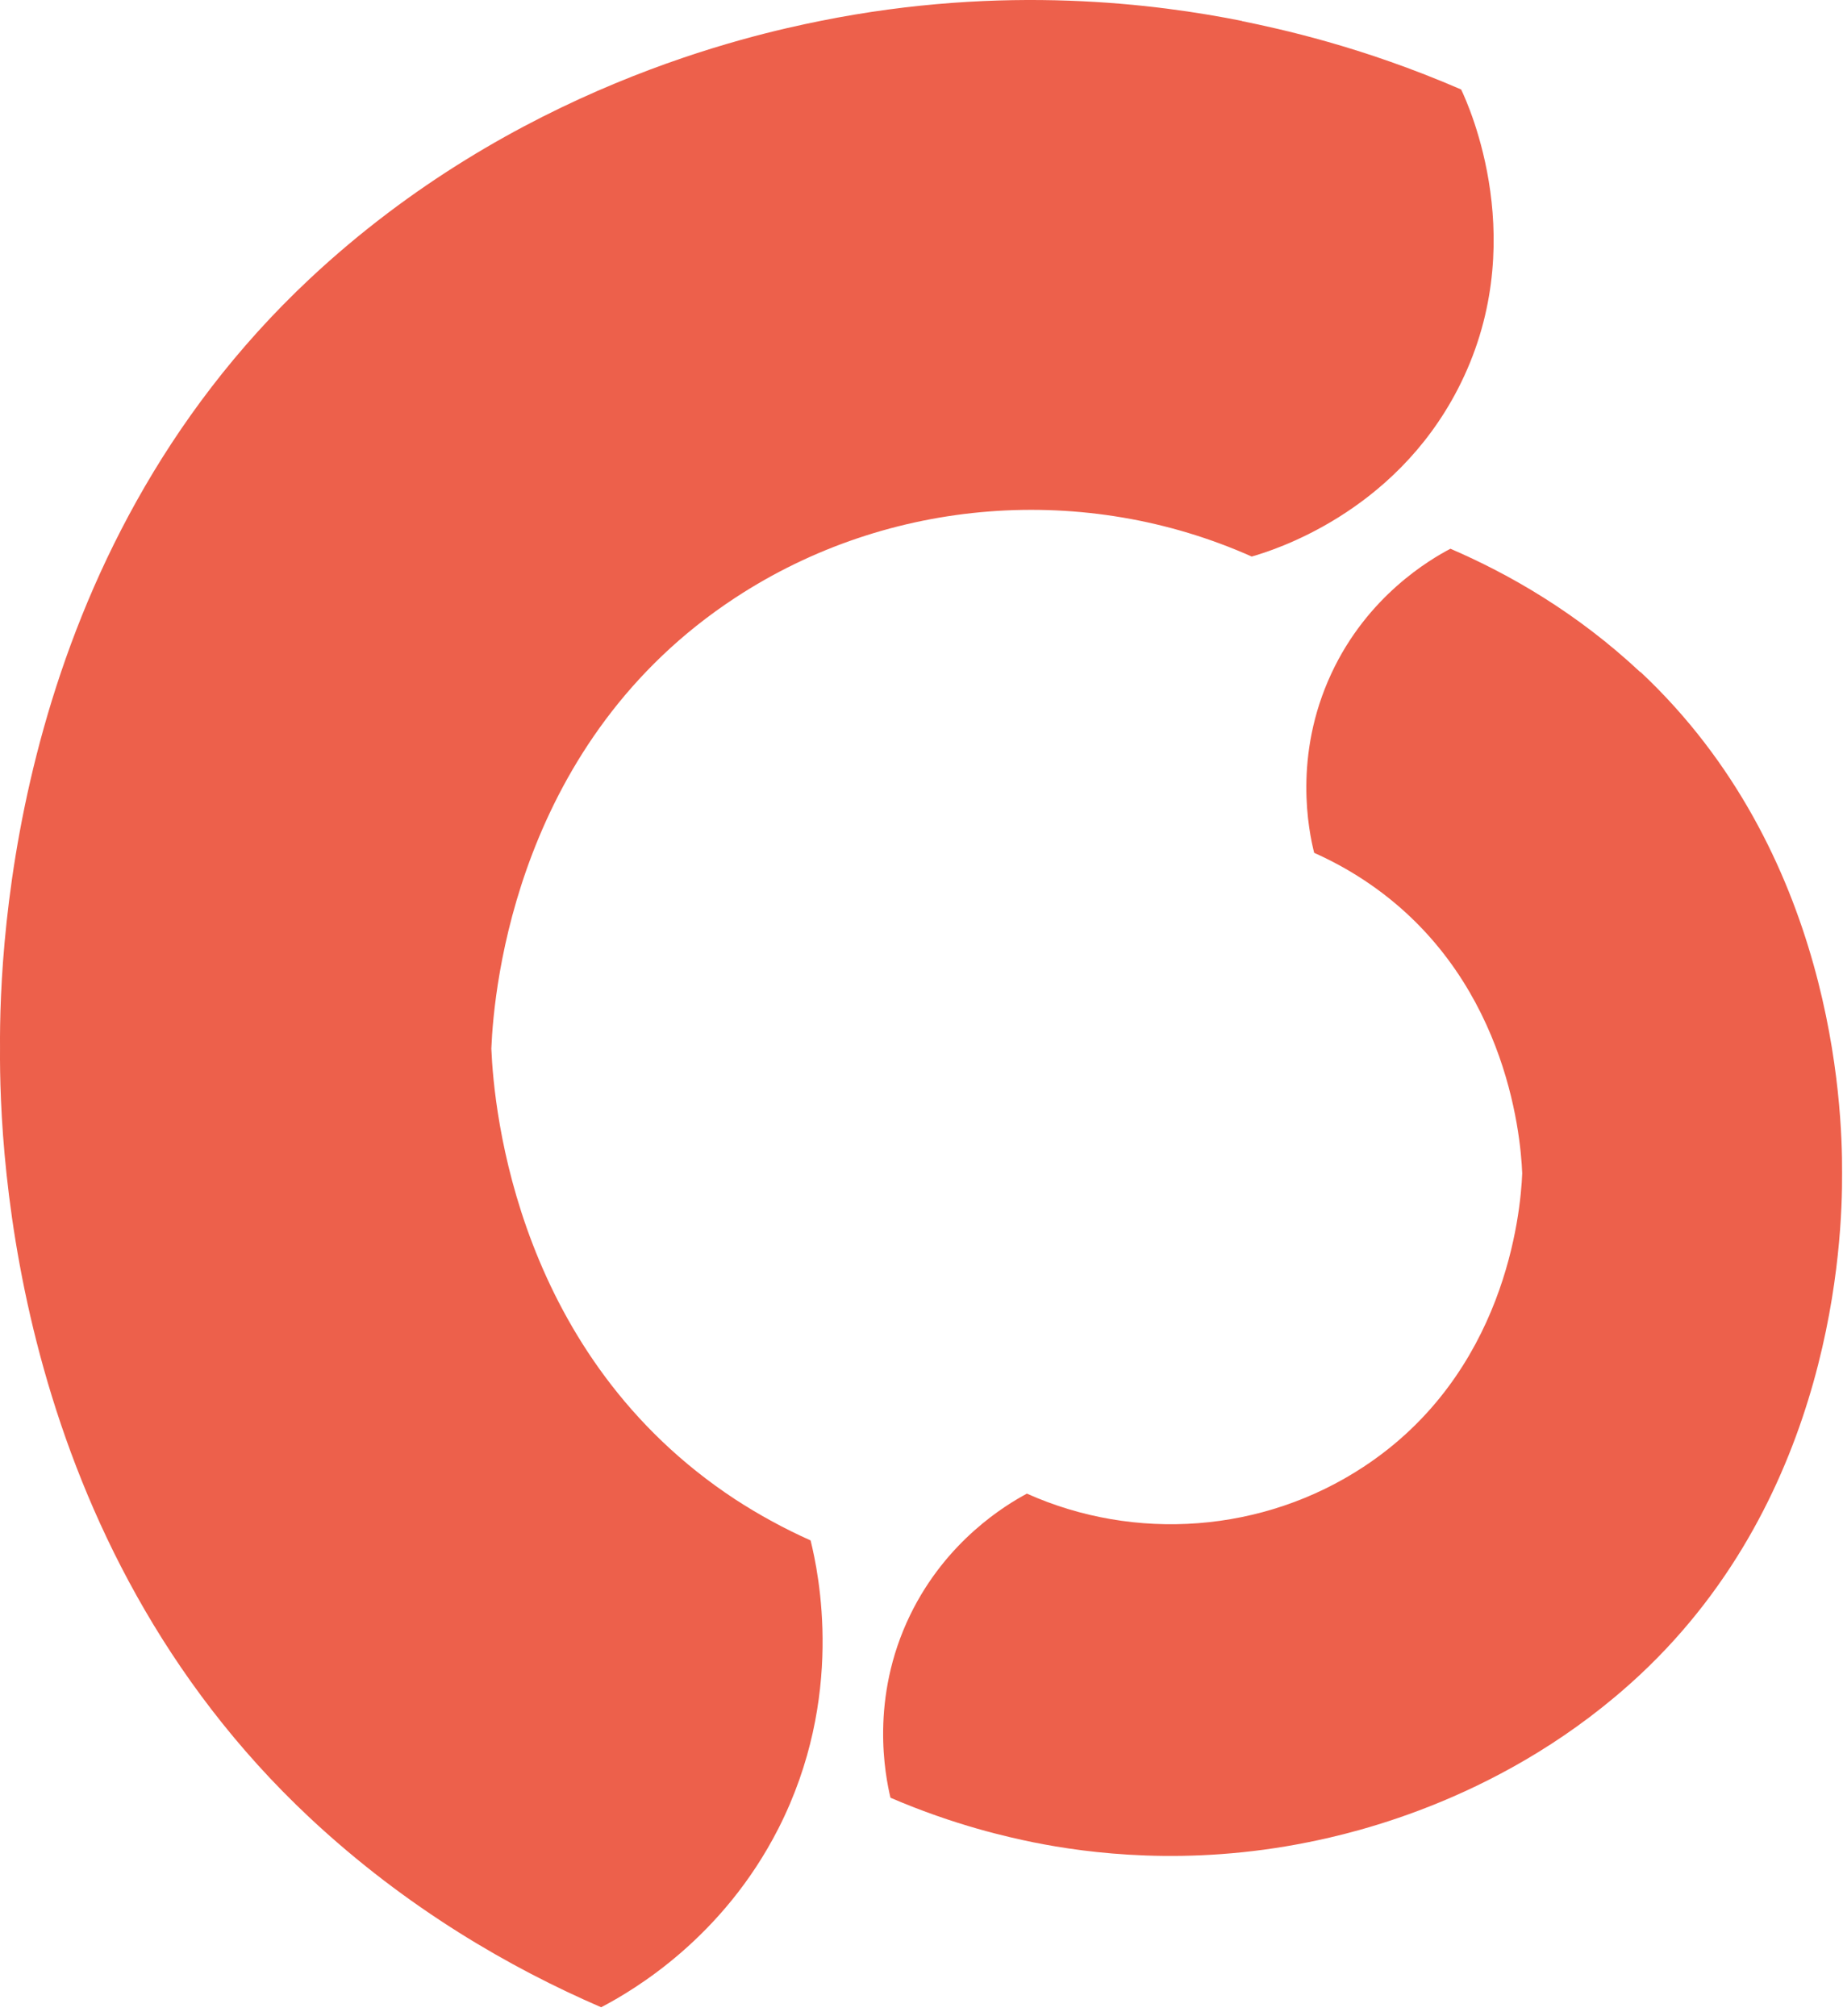
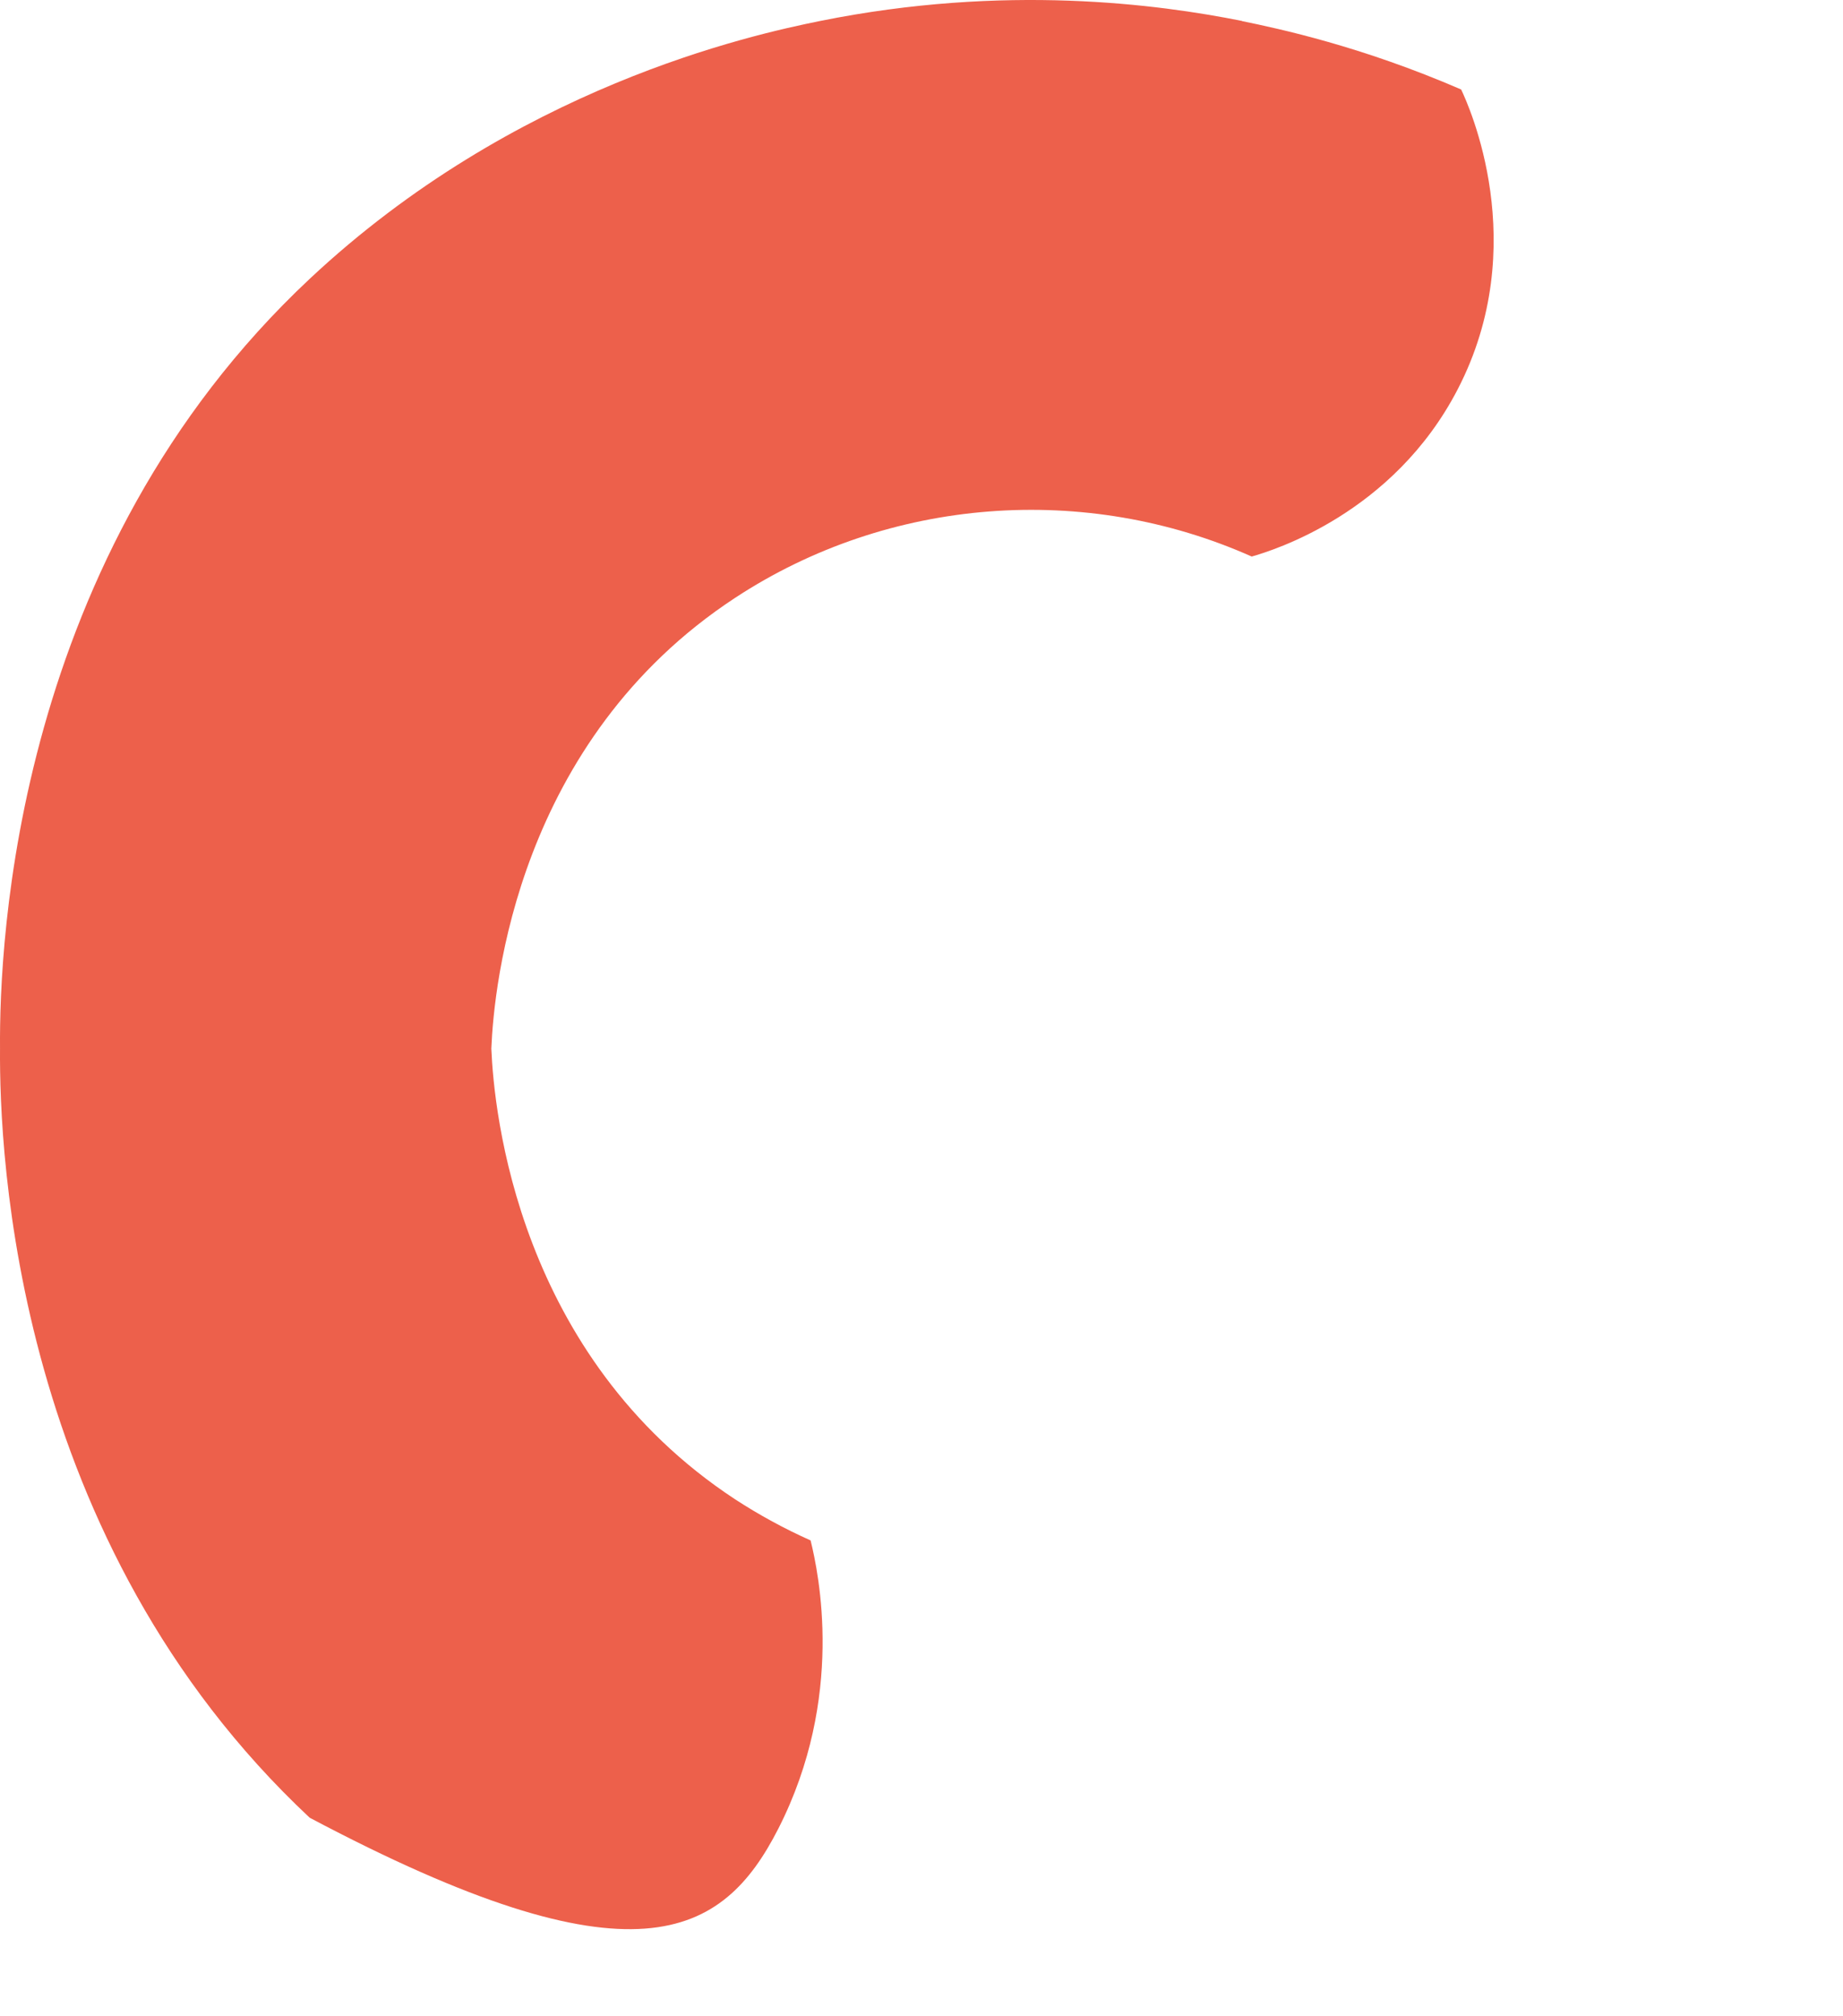
<svg xmlns="http://www.w3.org/2000/svg" width="170" height="186" viewBox="0 0 170 186" fill="none">
-   <path d="M114.555 1.93C106.805 0.381 92.707 -1.501 75.675 1.93C69.18 3.24 47.443 8.035 28.567 25.723C1.349 51.232 -0.071 86.921 0.002 96.715C-0.071 106.509 1.349 142.199 28.567 167.689C37.535 176.081 47.13 181.577 55.452 185.174C58.515 183.569 66.671 178.755 71.8 168.685C77.964 156.567 75.509 145.131 74.771 142.107C72.373 141.037 70.029 139.764 67.796 138.307C47.739 125.119 45.561 102.544 45.321 96.734C45.561 90.905 47.739 68.329 67.796 55.16C82.023 45.809 100.162 44.518 115.459 51.342C117.396 50.789 128.523 47.395 134.465 35.904C141.347 22.606 135.48 9.732 134.778 8.256C125.589 4.272 117.987 2.649 114.573 1.948L114.555 1.93Z" fill="#ED604B" />
-   <path d="M151.297 62.002C145.448 56.524 139.192 52.946 133.786 50.622C131.904 51.618 126.146 54.956 122.807 62.131C119.264 69.73 120.721 76.684 121.22 78.676C122.788 79.377 124.32 80.207 125.777 81.166C138.823 89.742 140.262 104.442 140.41 108.242C140.262 112.042 138.823 126.742 125.777 135.318C116.514 141.423 104.686 142.253 94.722 137.79C92.766 138.841 87.286 142.124 83.946 149.004C80.219 156.695 81.658 163.815 82.138 165.844C88.135 168.426 93.08 169.496 95.312 169.957C100.35 170.971 109.539 172.188 120.629 169.957C124.855 169.108 139.008 165.973 151.315 154.463C169.03 137.864 169.952 114.605 169.915 108.224C169.952 101.86 169.03 78.602 151.315 61.984L151.297 62.002Z" fill="#ED604B" />
+   <path d="M114.555 1.93C106.805 0.381 92.707 -1.501 75.675 1.93C69.18 3.24 47.443 8.035 28.567 25.723C1.349 51.232 -0.071 86.921 0.002 96.715C-0.071 106.509 1.349 142.199 28.567 167.689C58.515 183.569 66.671 178.755 71.8 168.685C77.964 156.567 75.509 145.131 74.771 142.107C72.373 141.037 70.029 139.764 67.796 138.307C47.739 125.119 45.561 102.544 45.321 96.734C45.561 90.905 47.739 68.329 67.796 55.16C82.023 45.809 100.162 44.518 115.459 51.342C117.396 50.789 128.523 47.395 134.465 35.904C141.347 22.606 135.48 9.732 134.778 8.256C125.589 4.272 117.987 2.649 114.573 1.948L114.555 1.93Z" fill="#ED604B" />
</svg>